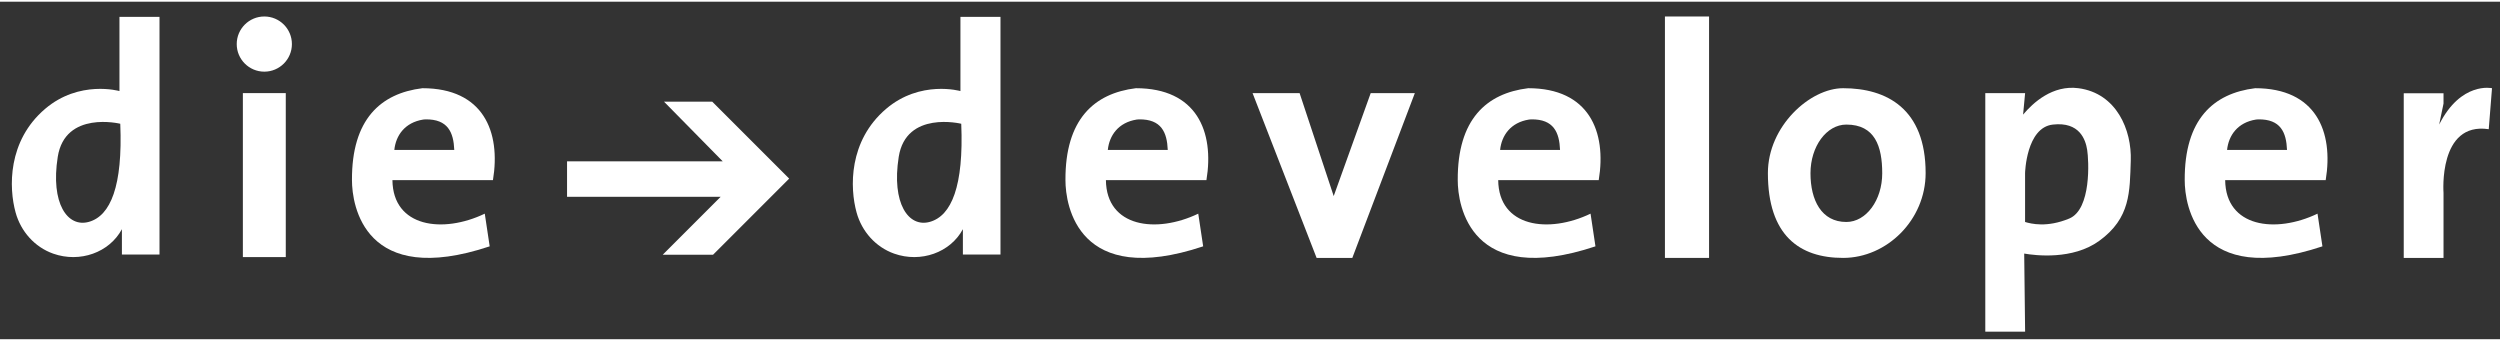
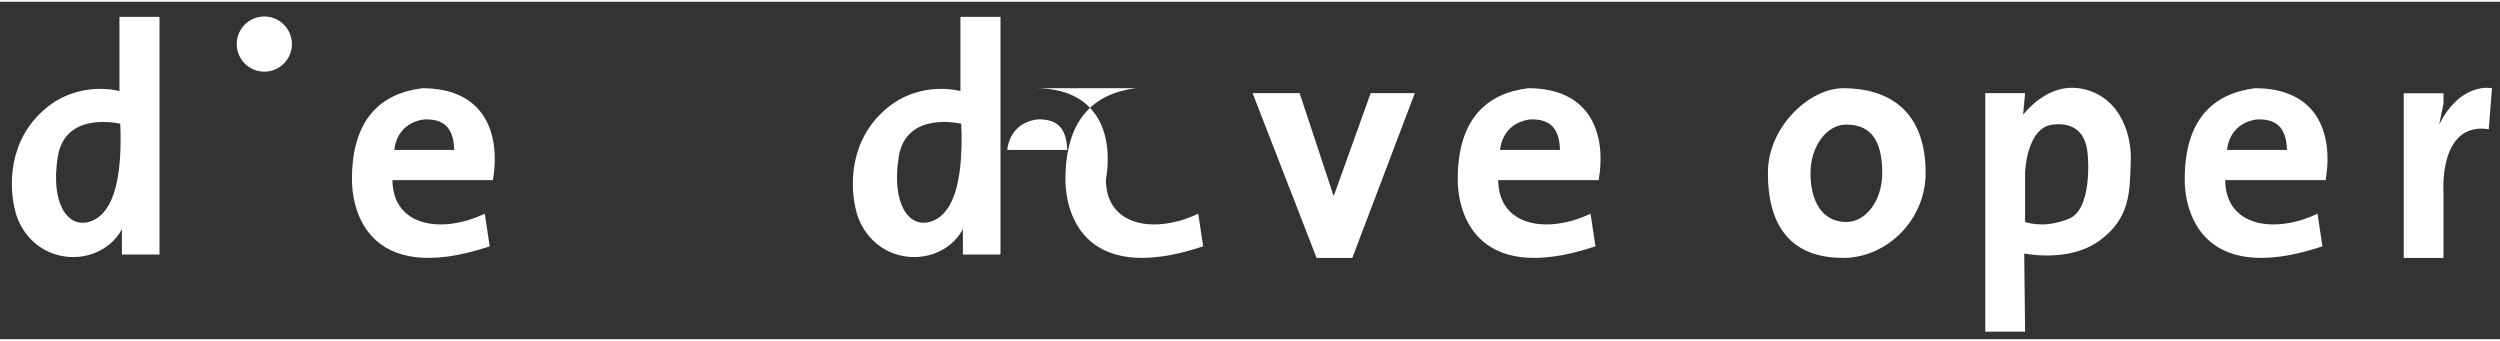
<svg xmlns="http://www.w3.org/2000/svg" xmlns:ns1="http://www.serif.com/" width="330" height="45" viewBox="0 0 4200 567" version="1.1" xml:space="preserve" style="fill-rule:evenodd;clip-rule:evenodd;stroke-linejoin:round;stroke-miterlimit:2;">
  <rect x="0" y="0" width="4200" height="567" fill="#333333" stroke="none" />
-   <rect id="ArtBoard1" x="0" y="0" width="4200" height="566.667" style="fill:none;" />
  <g id="Ebene-1" ns1:id="Ebene 1">
    <path d="M200.684,25.478l0,124.654c0,-0 -67.279,-19.221 -124.946,29.933c-63.162,53.846 -61,132.658 -49.504,174.158c8.788,31.767 31.996,57.988 63.059,69.005c44.937,15.929 94.479,-1.859 115.508,-41.059l-0,42.559l63.162,-0l0,-399.25l-67.279,-0Zm-51.15,344.329c-36.041,10.304 -64.875,-30.888 -52.516,-109.146c12.358,-78.271 105.033,-55.613 105.033,-55.613c4.367,105.034 -16.475,154.471 -52.517,164.759" style="fill:#fff;fill-rule:nonzero;" />
-     <rect x="408.017" y="153.558" width="72.083" height="275.487" style="fill:#fff;" />
    <path d="M490.4,71.18c-0,25.595 -20.75,46.345 -46.342,46.345c-25.596,0 -46.358,-20.75 -46.358,-46.345c-0,-25.596 20.762,-46.342 46.358,-46.342c25.592,-0 46.342,20.746 46.342,46.342" style="fill:#fff;fill-rule:nonzero;" />
    <path d="M709.672,145.323c-70.092,8.587 -118.921,52.2 -118.363,154.471c-0.092,42.558 21.283,181.233 231.363,111.204l-8.246,-54.921c-70.479,33.867 -154.284,22.942 -155.146,-56.283l168.871,-0c13.566,-81.854 -16.475,-154.471 -118.479,-154.471m-47.192,103.667c2.496,-24.284 17.708,-46.134 48.521,-50.992c1.208,-0.2 2.441,-0.304 3.662,-0.317c38.046,-0.612 47.3,22.088 48.509,51.309l-100.692,-0Z" style="fill:#fff;fill-rule:nonzero;" />
-     <path d="M952.643,268.208l-0,59.5l258.12,-0l-97.345,97.346l84.537,-0l127.85,-127.854l-129.217,-129.221l-81.02,-0l98.633,100.229l-261.558,-0Z" style="fill:#fff;fill-rule:nonzero;" />
    <path d="M1613.53,25.478l-0,124.654c-0,-0 -67.279,-19.221 -124.946,29.933c-63.163,53.846 -61,132.658 -49.504,174.158c8.787,31.767 31.996,57.988 63.058,69.005c44.938,15.929 94.479,-1.859 115.508,-41.059l0,42.559l63.163,-0l-0,-399.25l-67.279,-0Zm-51.15,344.329c-36.042,10.304 -64.875,-30.888 -52.517,-109.146c12.358,-78.271 105.033,-55.613 105.033,-55.613c4.367,105.034 -16.475,154.471 -52.516,164.759" style="fill:#fff;fill-rule:nonzero;" />
-     <path d="M1908.32,145.323c-70.092,8.587 -118.921,52.2 -118.363,154.471c-0.091,42.558 21.279,181.233 231.363,111.204l-8.246,-54.921c-70.479,33.867 -154.284,22.942 -155.146,-56.283l168.871,-0c13.566,-81.854 -16.475,-154.471 -118.479,-154.471m-47.192,103.667c2.496,-24.284 17.708,-46.134 48.517,-50.992c1.208,-0.2 2.445,-0.304 3.666,-0.317c38.046,-0.612 47.3,22.088 48.509,51.309l-100.692,-0Z" style="fill:#fff;fill-rule:nonzero;" />
+     <path d="M1908.32,145.323c-70.092,8.587 -118.921,52.2 -118.363,154.471c-0.091,42.558 21.279,181.233 231.363,111.204l-8.246,-54.921c-70.479,33.867 -154.284,22.942 -155.146,-56.283c13.566,-81.854 -16.475,-154.471 -118.479,-154.471m-47.192,103.667c2.496,-24.284 17.708,-46.134 48.517,-50.992c1.208,-0.2 2.445,-0.304 3.666,-0.317c38.046,-0.612 47.3,22.088 48.509,51.309l-100.692,-0Z" style="fill:#fff;fill-rule:nonzero;" />
    <path d="M2567.37,145.323c-70.091,8.587 -118.92,52.2 -118.362,154.471c-0.092,42.558 21.283,181.233 231.362,111.204l-8.245,-54.921c-70.48,33.867 -154.284,22.942 -155.146,-56.283l168.871,-0c13.57,-81.854 -16.475,-154.471 -118.48,-154.471m-47.191,103.667c2.496,-24.284 17.708,-46.134 48.521,-50.992c1.208,-0.2 2.441,-0.304 3.662,-0.317c38.046,-0.612 47.3,22.088 48.508,51.309l-100.691,-0Z" style="fill:#fff;fill-rule:nonzero;" />
    <path d="M3788.68,145.323c-70.092,8.587 -118.921,52.2 -118.362,154.471c-0.092,42.558 21.279,181.233 231.362,111.204l-8.246,-54.921c-70.479,33.867 -154.283,22.942 -155.146,-56.283l168.871,-0c13.567,-81.854 -16.475,-154.471 -118.479,-154.471m-47.192,103.667c2.496,-24.284 17.709,-46.134 48.517,-50.992c1.208,-0.2 2.446,-0.304 3.679,-0.317c38.034,-0.612 47.288,22.088 48.496,51.309l-100.692,-0Z" style="fill:#fff;fill-rule:nonzero;" />
-     <rect x="2797.08" y="24.842" width="74.142" height="405.583" style="fill:#fff;" />
    <path d="M2104.31,153.561l107.584,276.854l60,0l105.033,-276.854l-74.142,0l-62.166,173l-57.296,-173l-79.013,0Z" style="fill:#fff;fill-rule:nonzero;" />
    <path d="M3096.42,145.323c-55.638,-0 -126.354,63.825 -126.354,142.55c-0,104.592 52.808,142.546 126.354,142.546c73.546,-0 138.646,-63.825 138.646,-142.546c-0,-107.808 -65.1,-142.55 -138.646,-142.55m5.454,224.733c-41.867,0 -60.254,-36.625 -60.254,-81.812c-0,-45.188 26.975,-81.817 60.254,-81.817c48.058,0 60.271,36.629 60.271,81.817c-0,45.187 -26.988,81.812 -60.271,81.812" style="fill:#fff;fill-rule:nonzero;" />
    <path d="M3491.82,145.323c-43.438,-5.733 -76.346,24.375 -93.033,44.367l3.4,-36.121l-66.896,-0l-0,400.762l66.896,0l-1.53,-131.2c19.171,3.321 81.513,10.888 125.942,-21.279c53.088,-38.446 51.258,-83.167 53.088,-134.558c1.858,-51.625 -23.788,-113.5 -87.867,-121.971m-15.558,219c-37.53,15.558 -64.08,8.733 -74.142,5.75l-0,-82.2c-0,-0 1.833,-76.413 46.675,-81.446c44.858,-5.042 54.921,25.171 57.667,42.563c2.75,17.391 7.329,99.775 -30.2,115.333" style="fill:#fff;fill-rule:nonzero;" />
    <path d="M4097.78,206.423l7.329,-35.245l0,-17.392l-66.829,-0l0,276.629l66.829,0l0,-109.108c0,-0 -9.162,-119.917 75.971,-107.104l5.483,-68.884c0,0 -52.17,-11.671 -88.783,61.104" style="fill:#fff;fill-rule:nonzero;" />
  </g>
</svg>